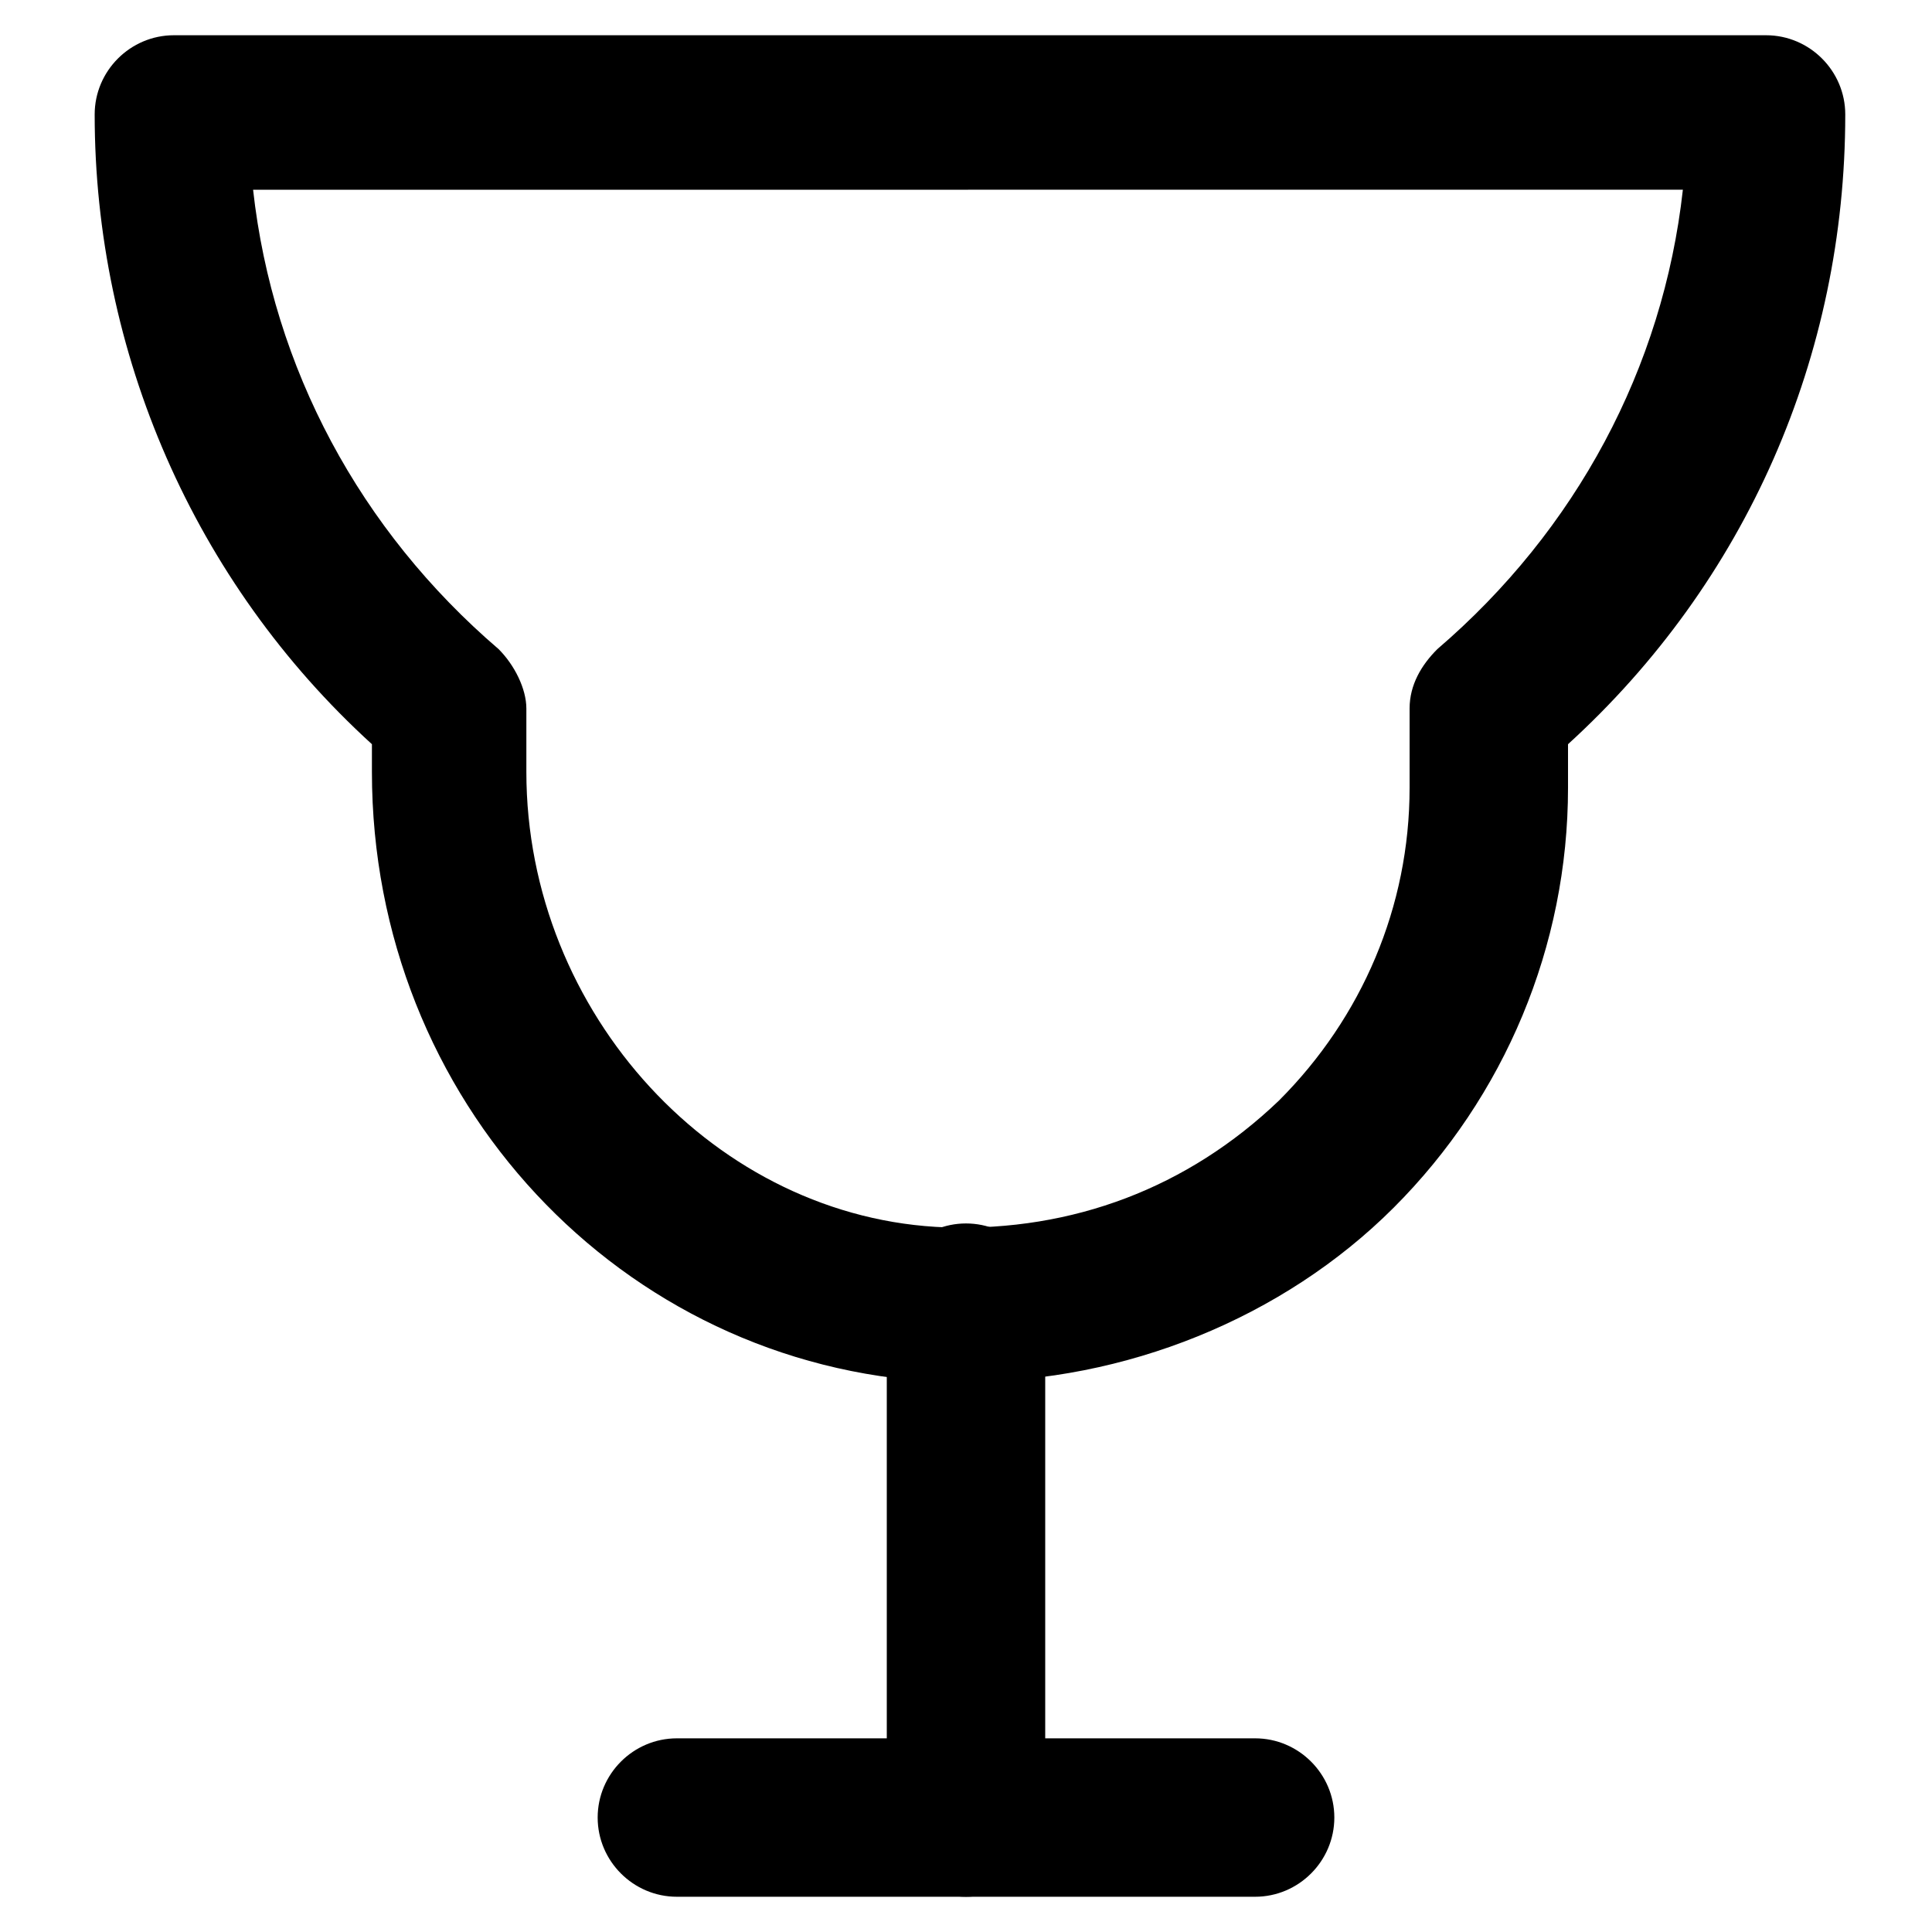
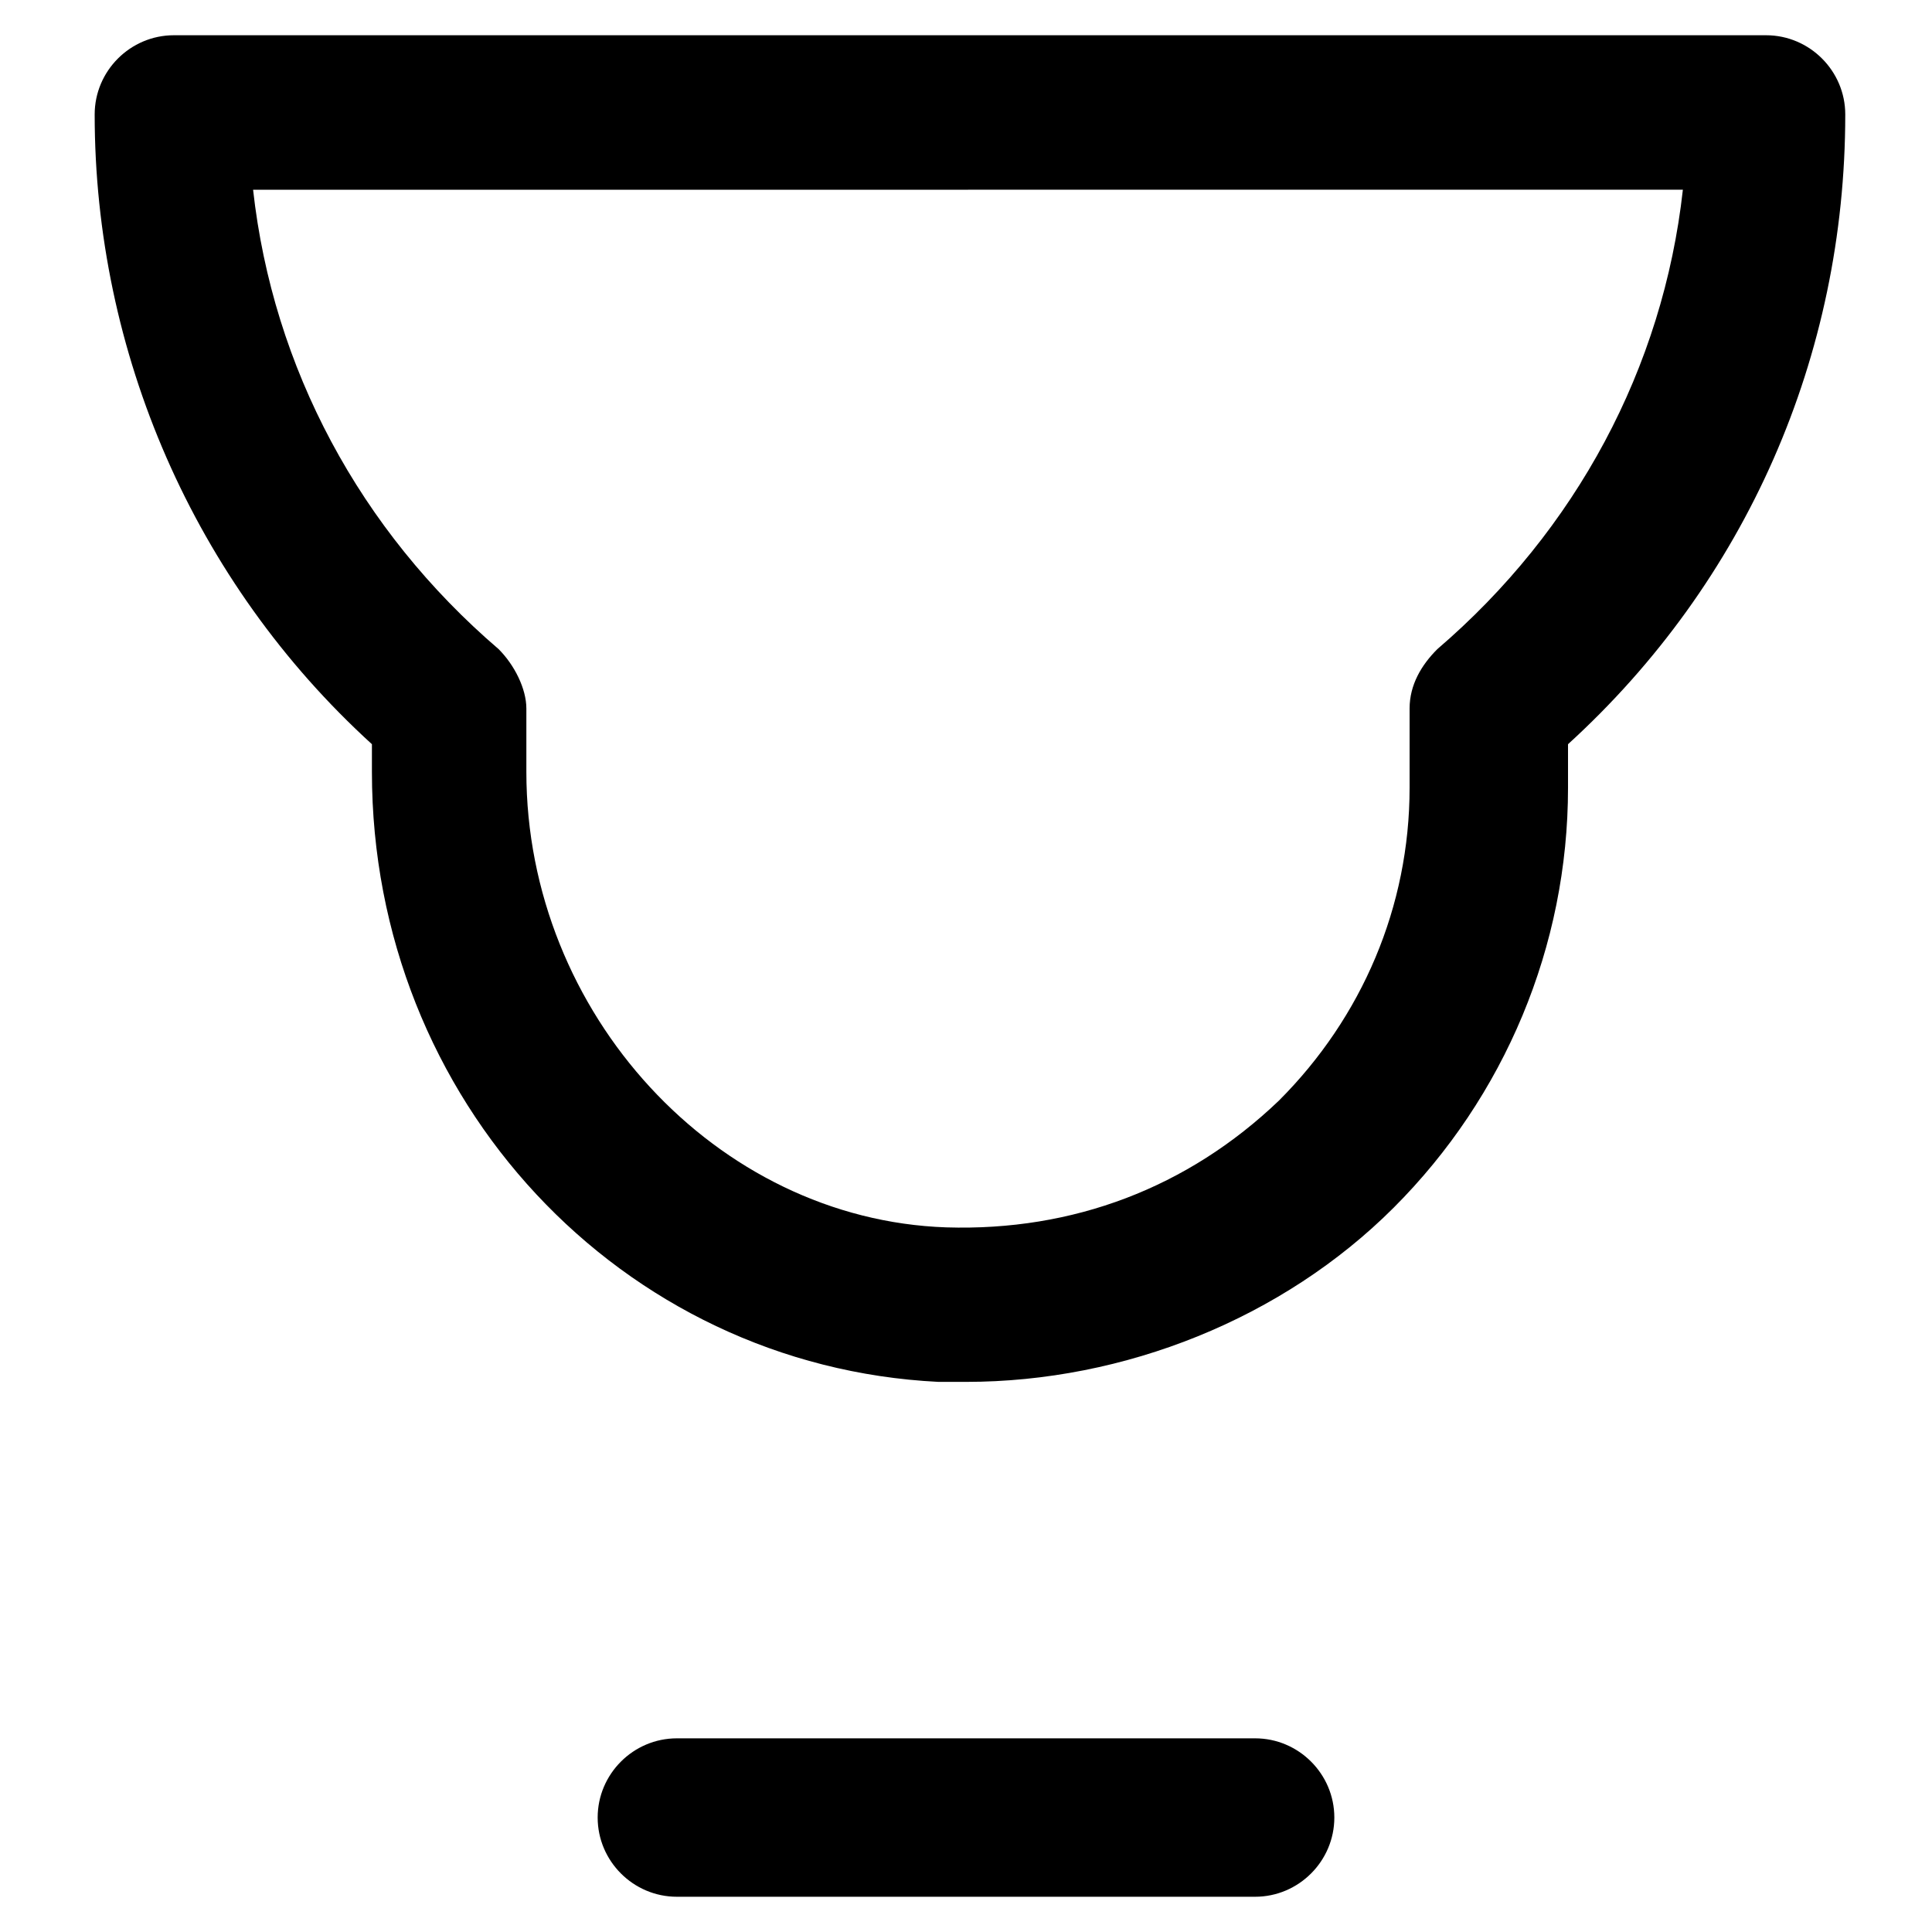
<svg xmlns="http://www.w3.org/2000/svg" fill="#000000" width="800px" height="800px" version="1.1" viewBox="144 144 512 512">
  <g>
    <path d="m400 510.21h-7.348c-83.969-4.199-150.09-74.523-150.09-161.64v-7.348c-47.234-43.031-73.473-103.91-73.473-166.89 0-11.547 9.445-20.992 20.992-20.992h421.94c11.547 0 20.992 9.445 20.992 20.992 0 64.027-26.238 123.85-73.473 166.89v11.547c0 41.984-16.793 81.867-46.184 111.26-29.391 29.391-71.371 46.184-113.36 46.184zm-188.93-315.93c5.246 47.23 28.34 90.266 65.074 121.75 4.199 4.199 7.348 10.496 7.348 15.742v16.793c0 64.027 50.383 118.61 111.26 120.7 33.586 1.051 64.027-10.496 88.168-33.586 22.043-22.043 34.637-51.43 34.637-82.918v-20.992c0-6.297 3.148-11.547 7.348-15.742 36.734-31.488 59.828-74.523 65.074-121.75z" />
-     <path d="m400 646.66c-11.547 0-20.992-9.445-20.992-20.992v-136.45c0-11.547 9.445-20.992 20.992-20.992s20.992 9.445 20.992 20.992v136.45c0 11.543-9.449 20.992-20.992 20.992z" />
    <path d="m476.62 646.66h-153.24c-11.547 0-20.992-9.445-20.992-20.992 0-11.547 9.445-20.992 20.992-20.992h153.24c11.547 0 20.992 9.445 20.992 20.992 0 11.543-9.449 20.992-20.992 20.992z" />
  </g>
</svg>